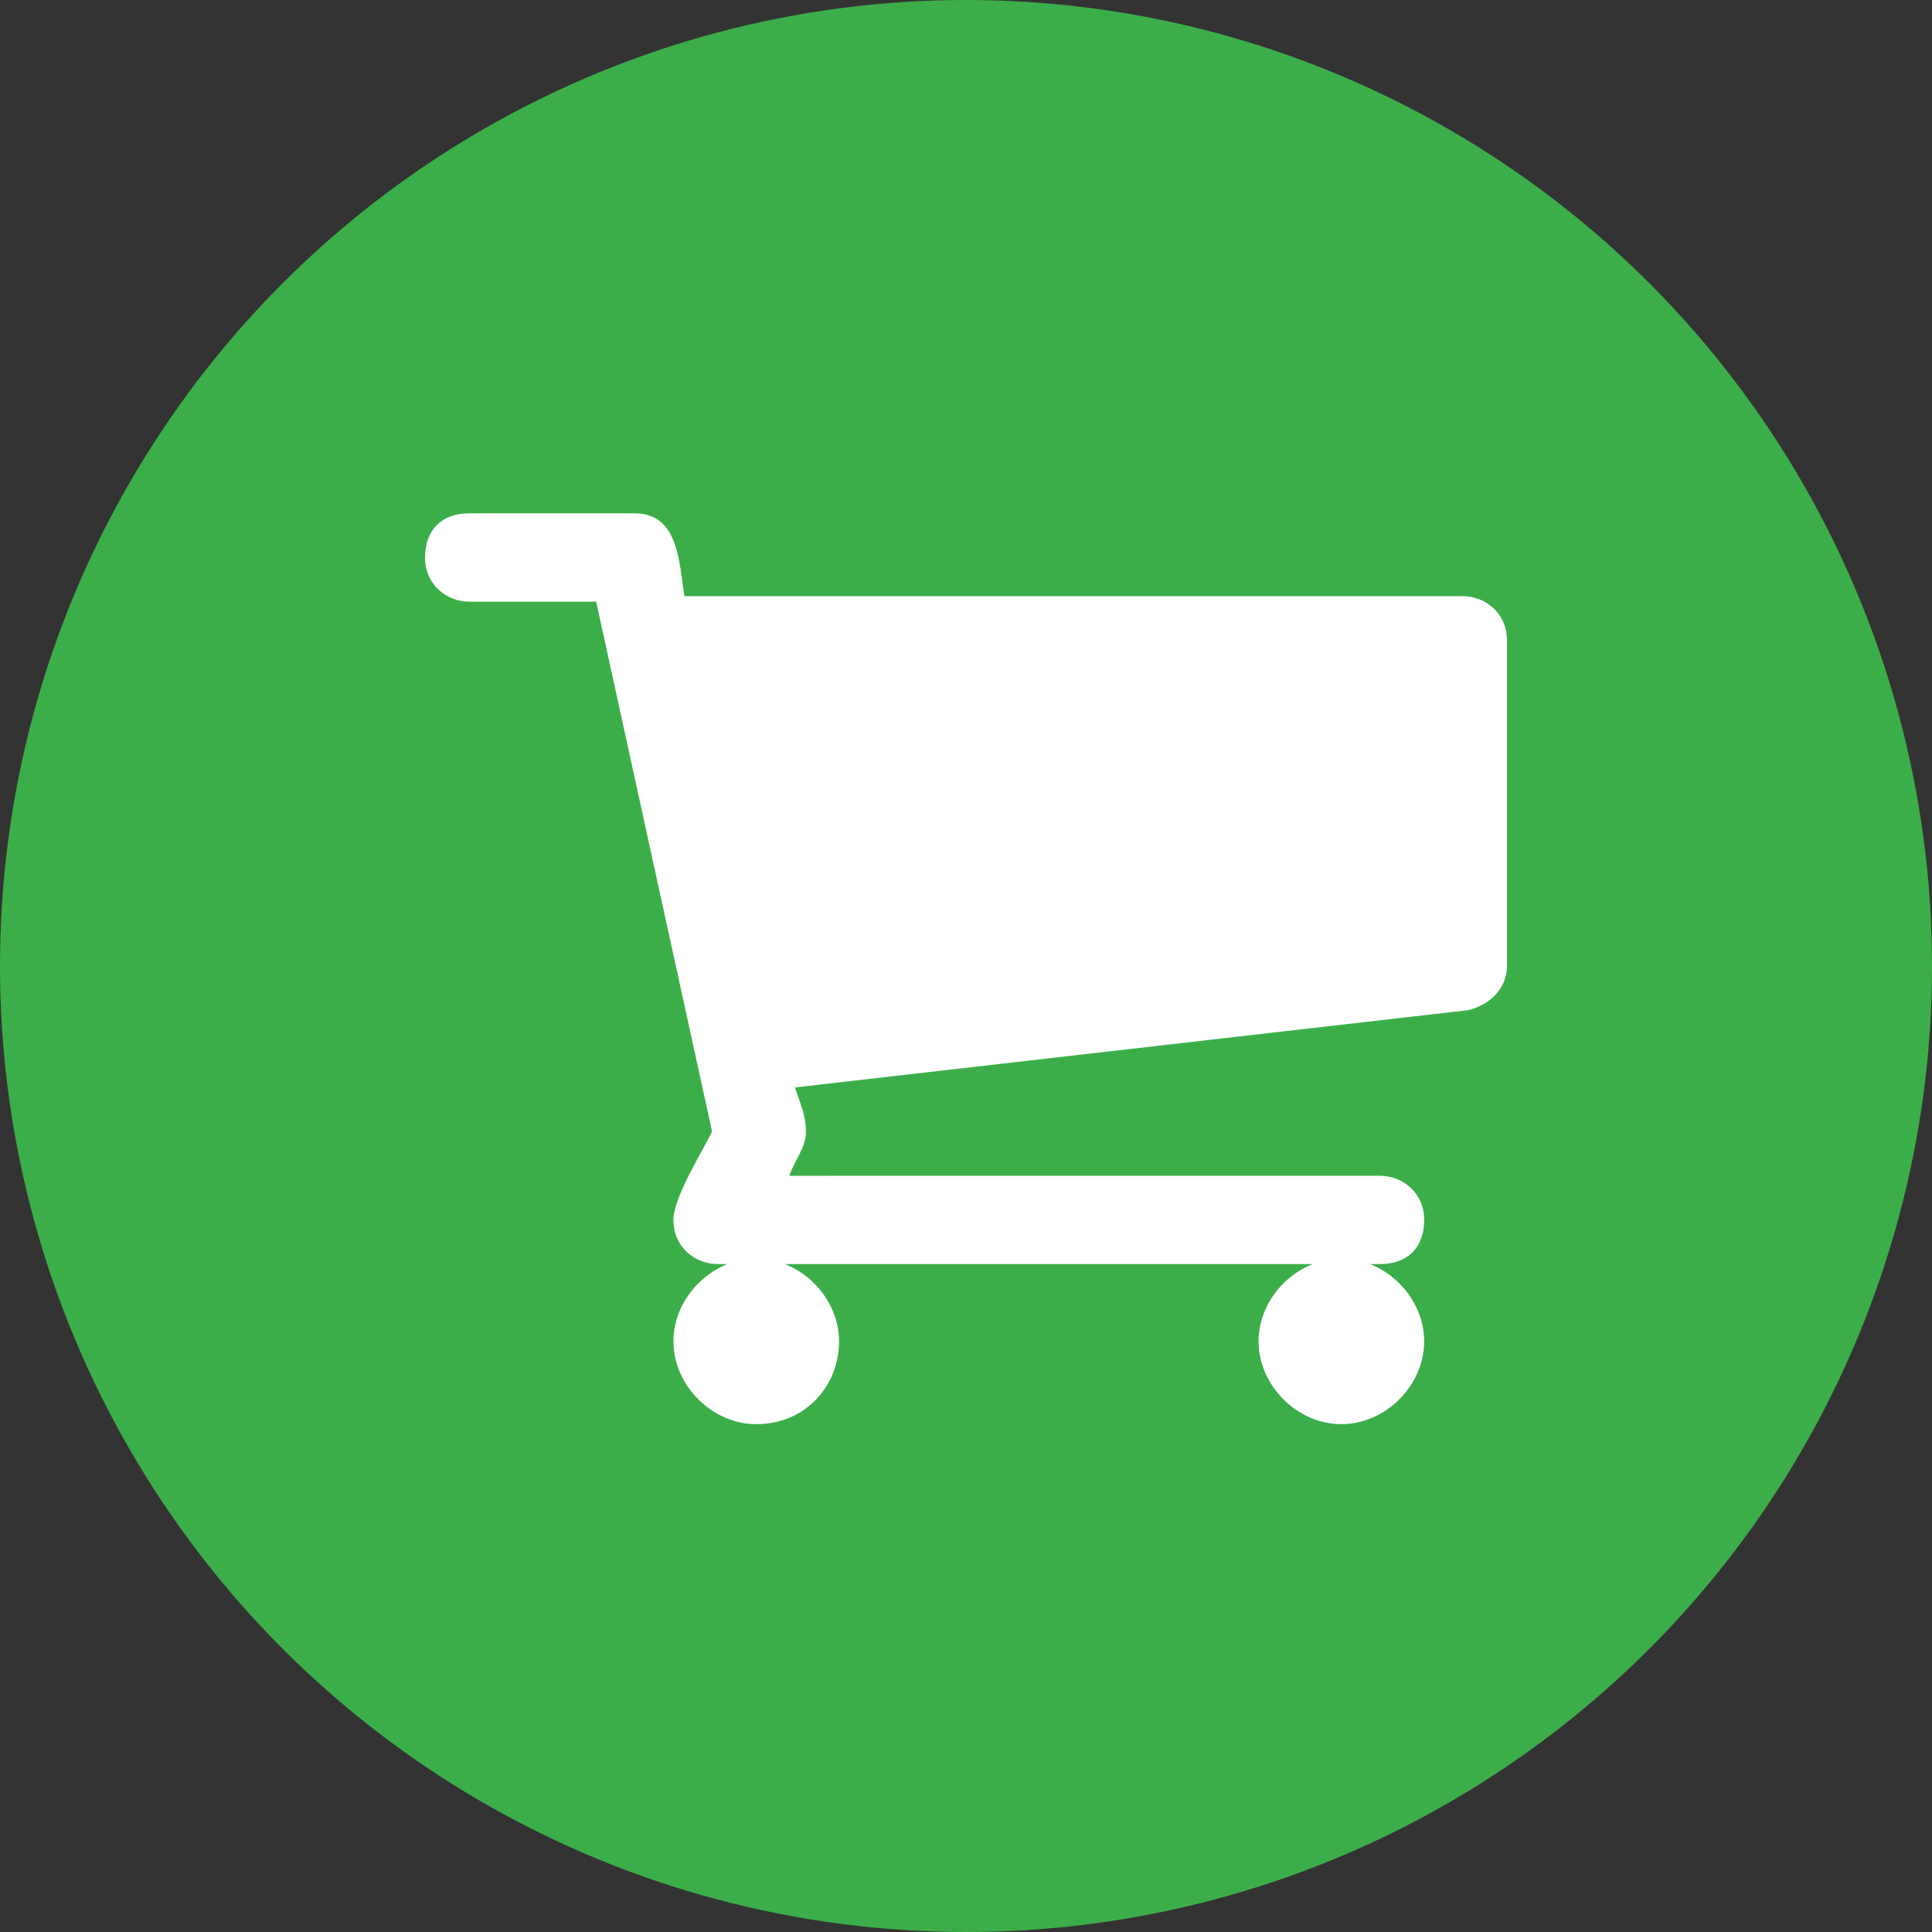
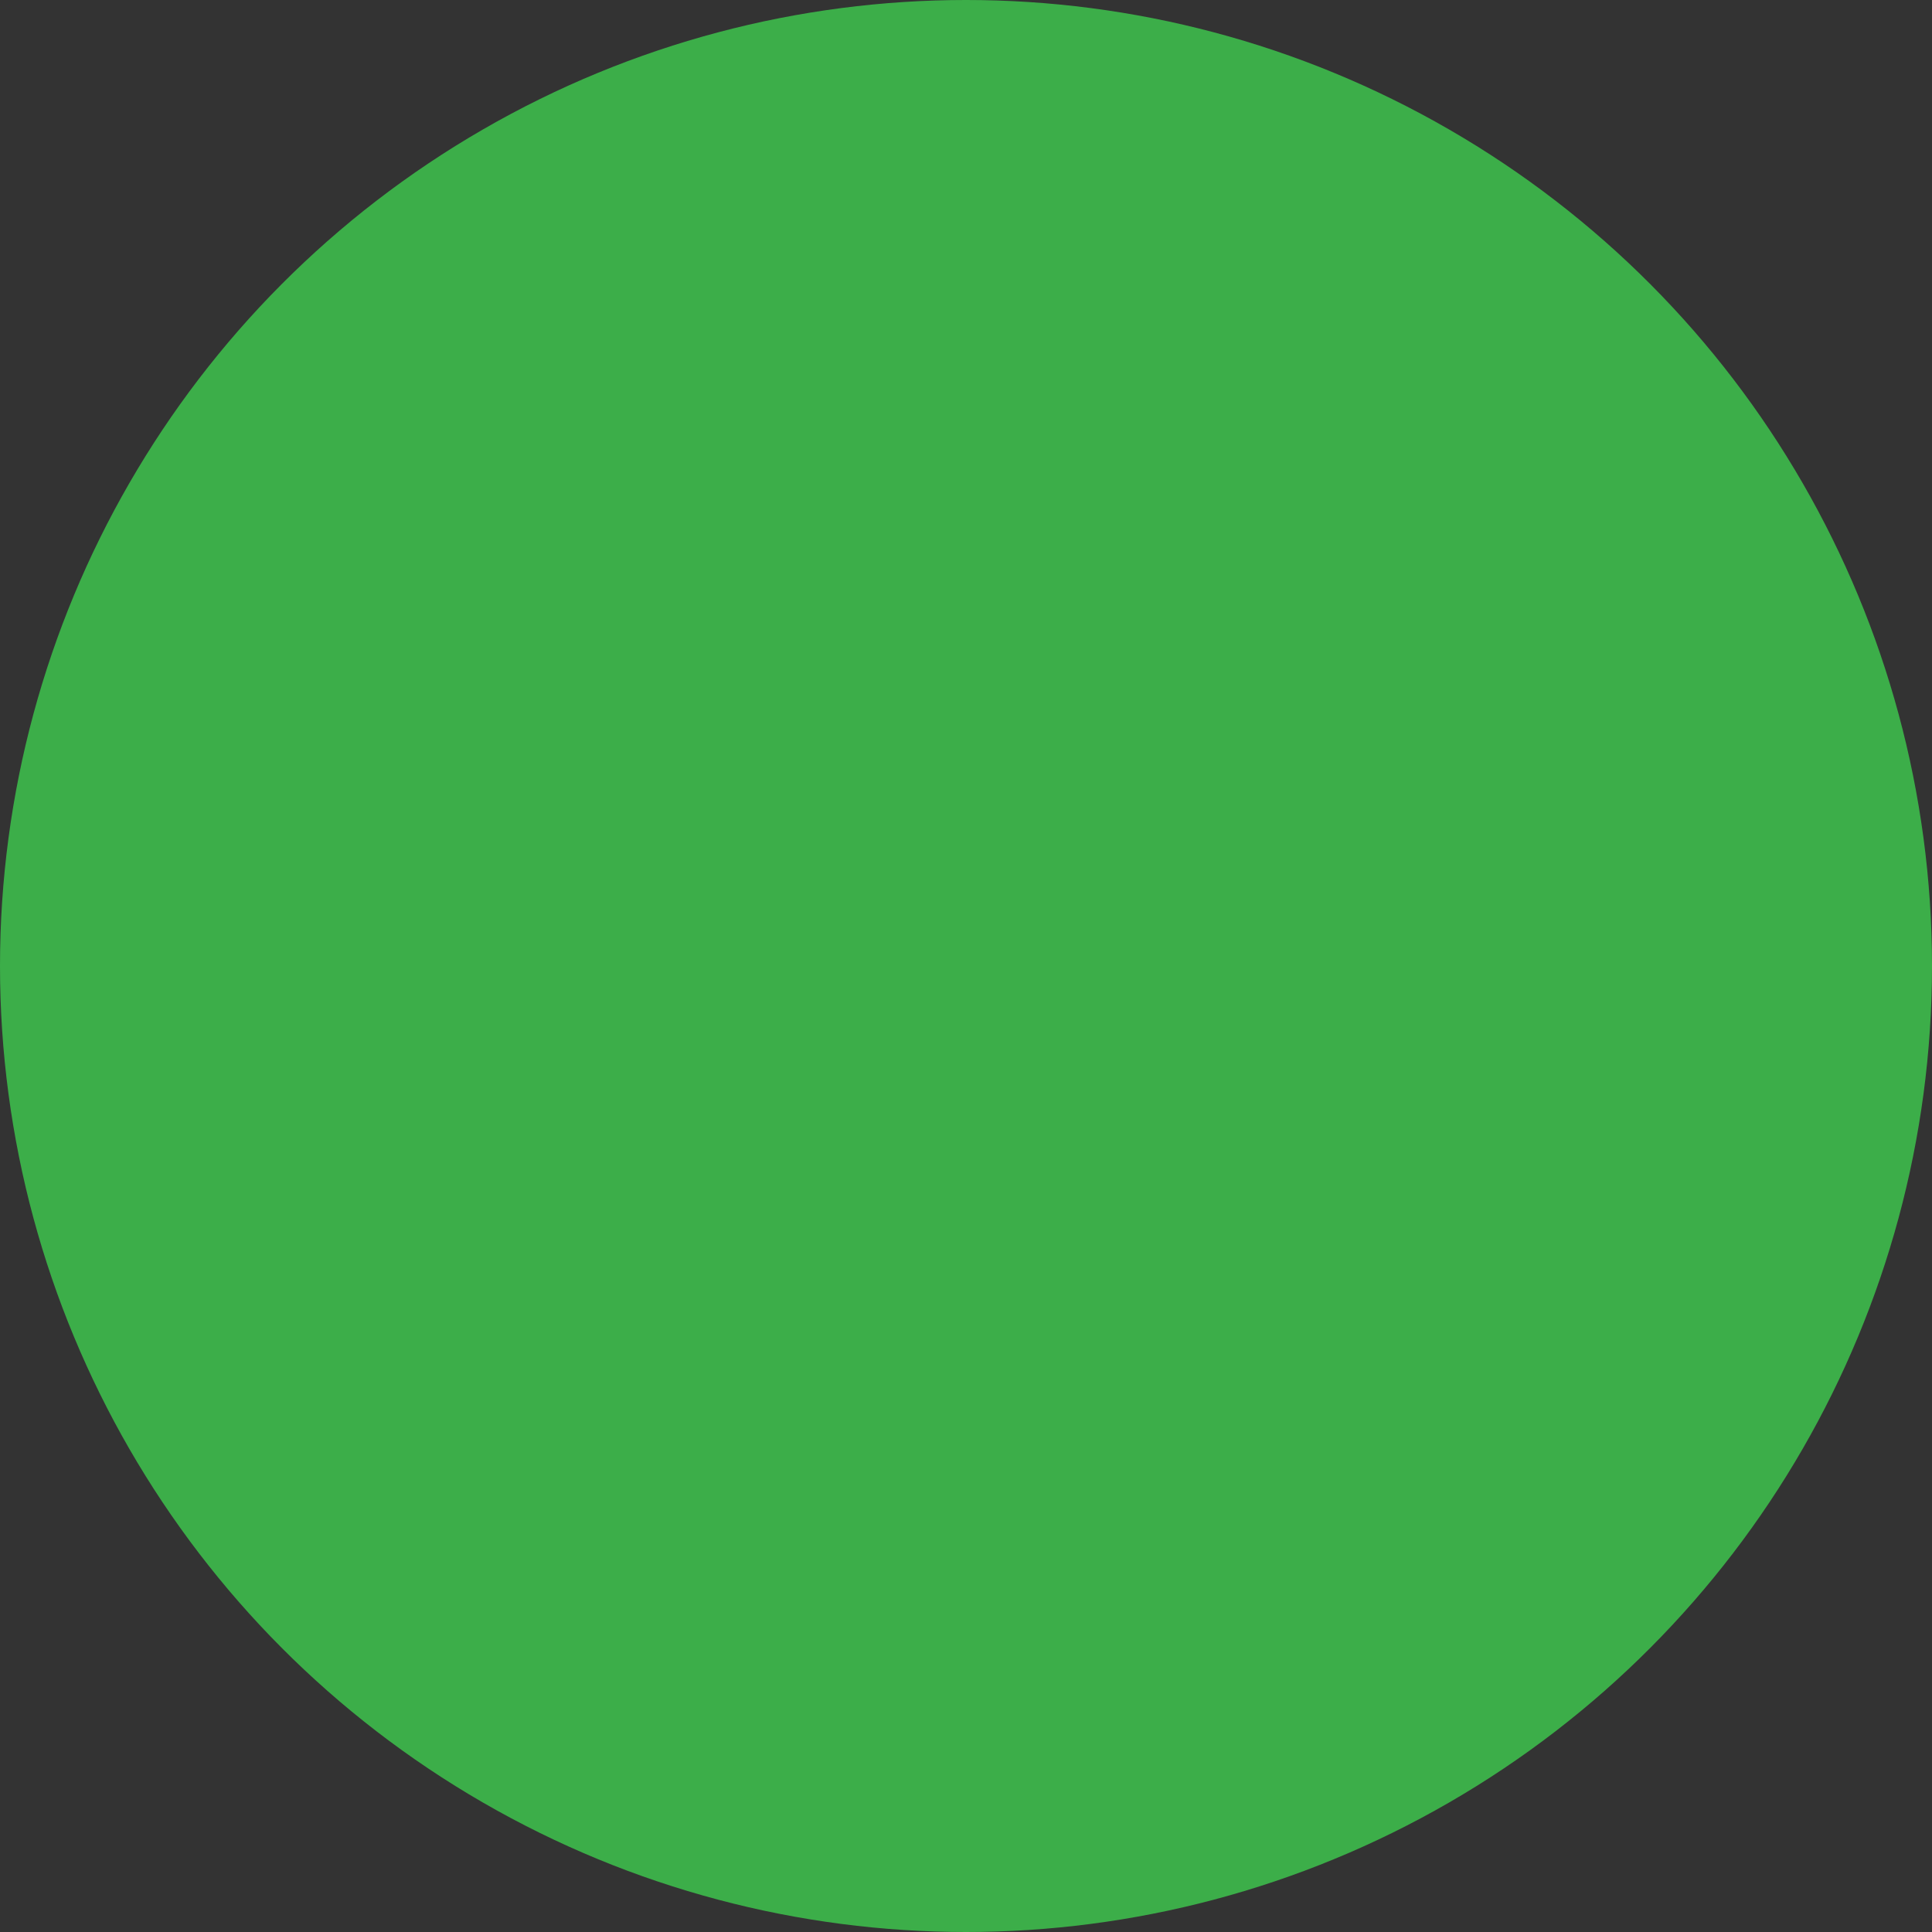
<svg xmlns="http://www.w3.org/2000/svg" id="Layer_1" x="0px" y="0px" width="35px" height="35px" viewBox="0 0 35 35" style="enable-background:new 0 0 35 35;" xml:space="preserve">
  <rect x="0" y="0" width="35" height="35" fill="#333333" stroke="none" />
  <style type="text/css">
	.st0{fill:#3CAE49;}
	.st1{fill:#FFFFFF;}
</style>
  <title>Group 7</title>
  <desc>Created with Sketch.</desc>
  <g id="Design">
    <g id="Patients" transform="translate(-1015, -1063)">
      <g id="Product-Solutions" transform="translate(0, 730)">
        <g id="icons" transform="translate(90, 333)">
          <g id="anxiety" transform="translate(900, 0)">
            <g id="Group-7" transform="translate(25, 0)">
              <circle id="Oval" class="st0" cx="17.5" cy="17.5" r="17.5" />
            </g>
          </g>
        </g>
      </g>
    </g>
  </g>
  <g>
-     <path class="st1" d="M27.3,17.5c0,0.4-0.3,0.7-0.7,0.8l-12.2,1.4c0.1,0.3,0.2,0.5,0.2,0.8c0,0.3-0.2,0.5-0.3,0.8H25   c0.4,0,0.8,0.3,0.8,0.8s-0.3,0.8-0.8,0.8H13c-0.4,0-0.8-0.3-0.8-0.8c0-0.4,0.5-1.2,0.7-1.6l-2.1-9.6H8.5c-0.4,0-0.8-0.3-0.8-0.8   s0.3-0.8,0.8-0.8h3c0.8,0,0.8,0.9,0.9,1.5h14.1c0.4,0,0.8,0.3,0.8,0.8V17.5z M13.7,25.8c-0.8,0-1.5-0.7-1.5-1.5s0.7-1.5,1.5-1.5   s1.5,0.7,1.5,1.5S14.6,25.8,13.7,25.8z M24.3,25.8c-0.8,0-1.5-0.7-1.5-1.5s0.7-1.5,1.5-1.5s1.5,0.7,1.5,1.5S25.1,25.8,24.3,25.8z" />
-   </g>
+     </g>
</svg>